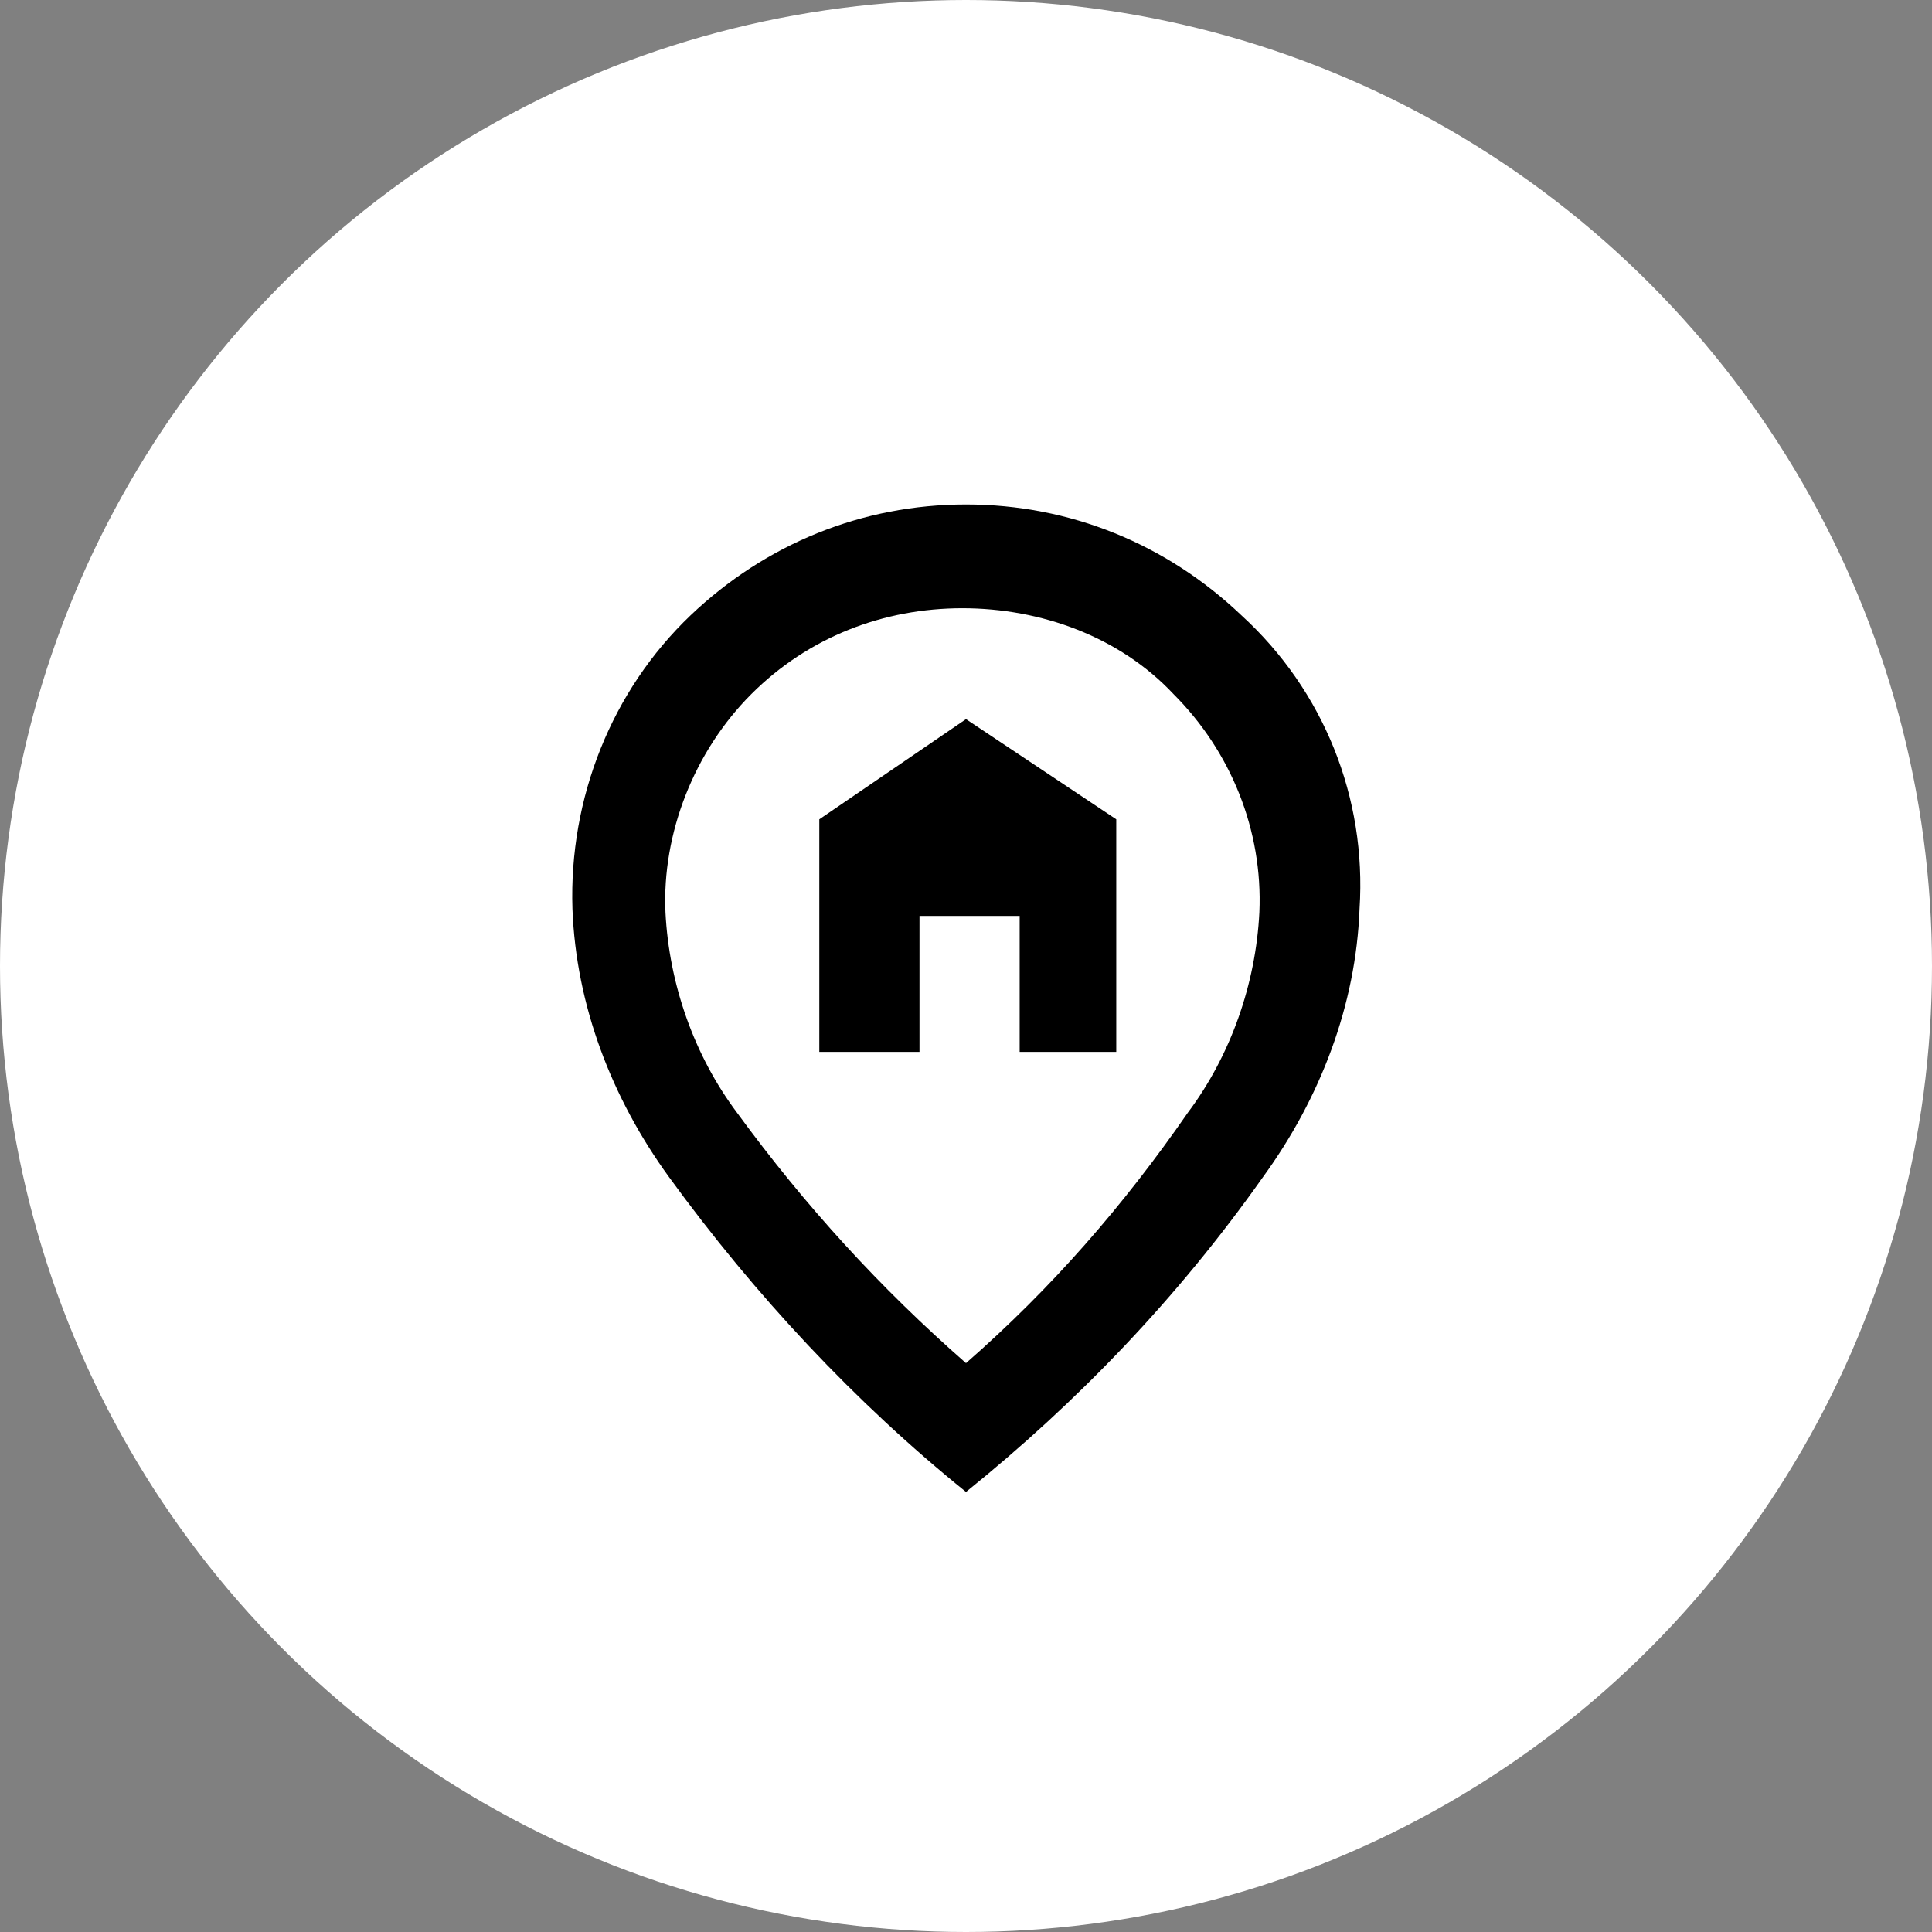
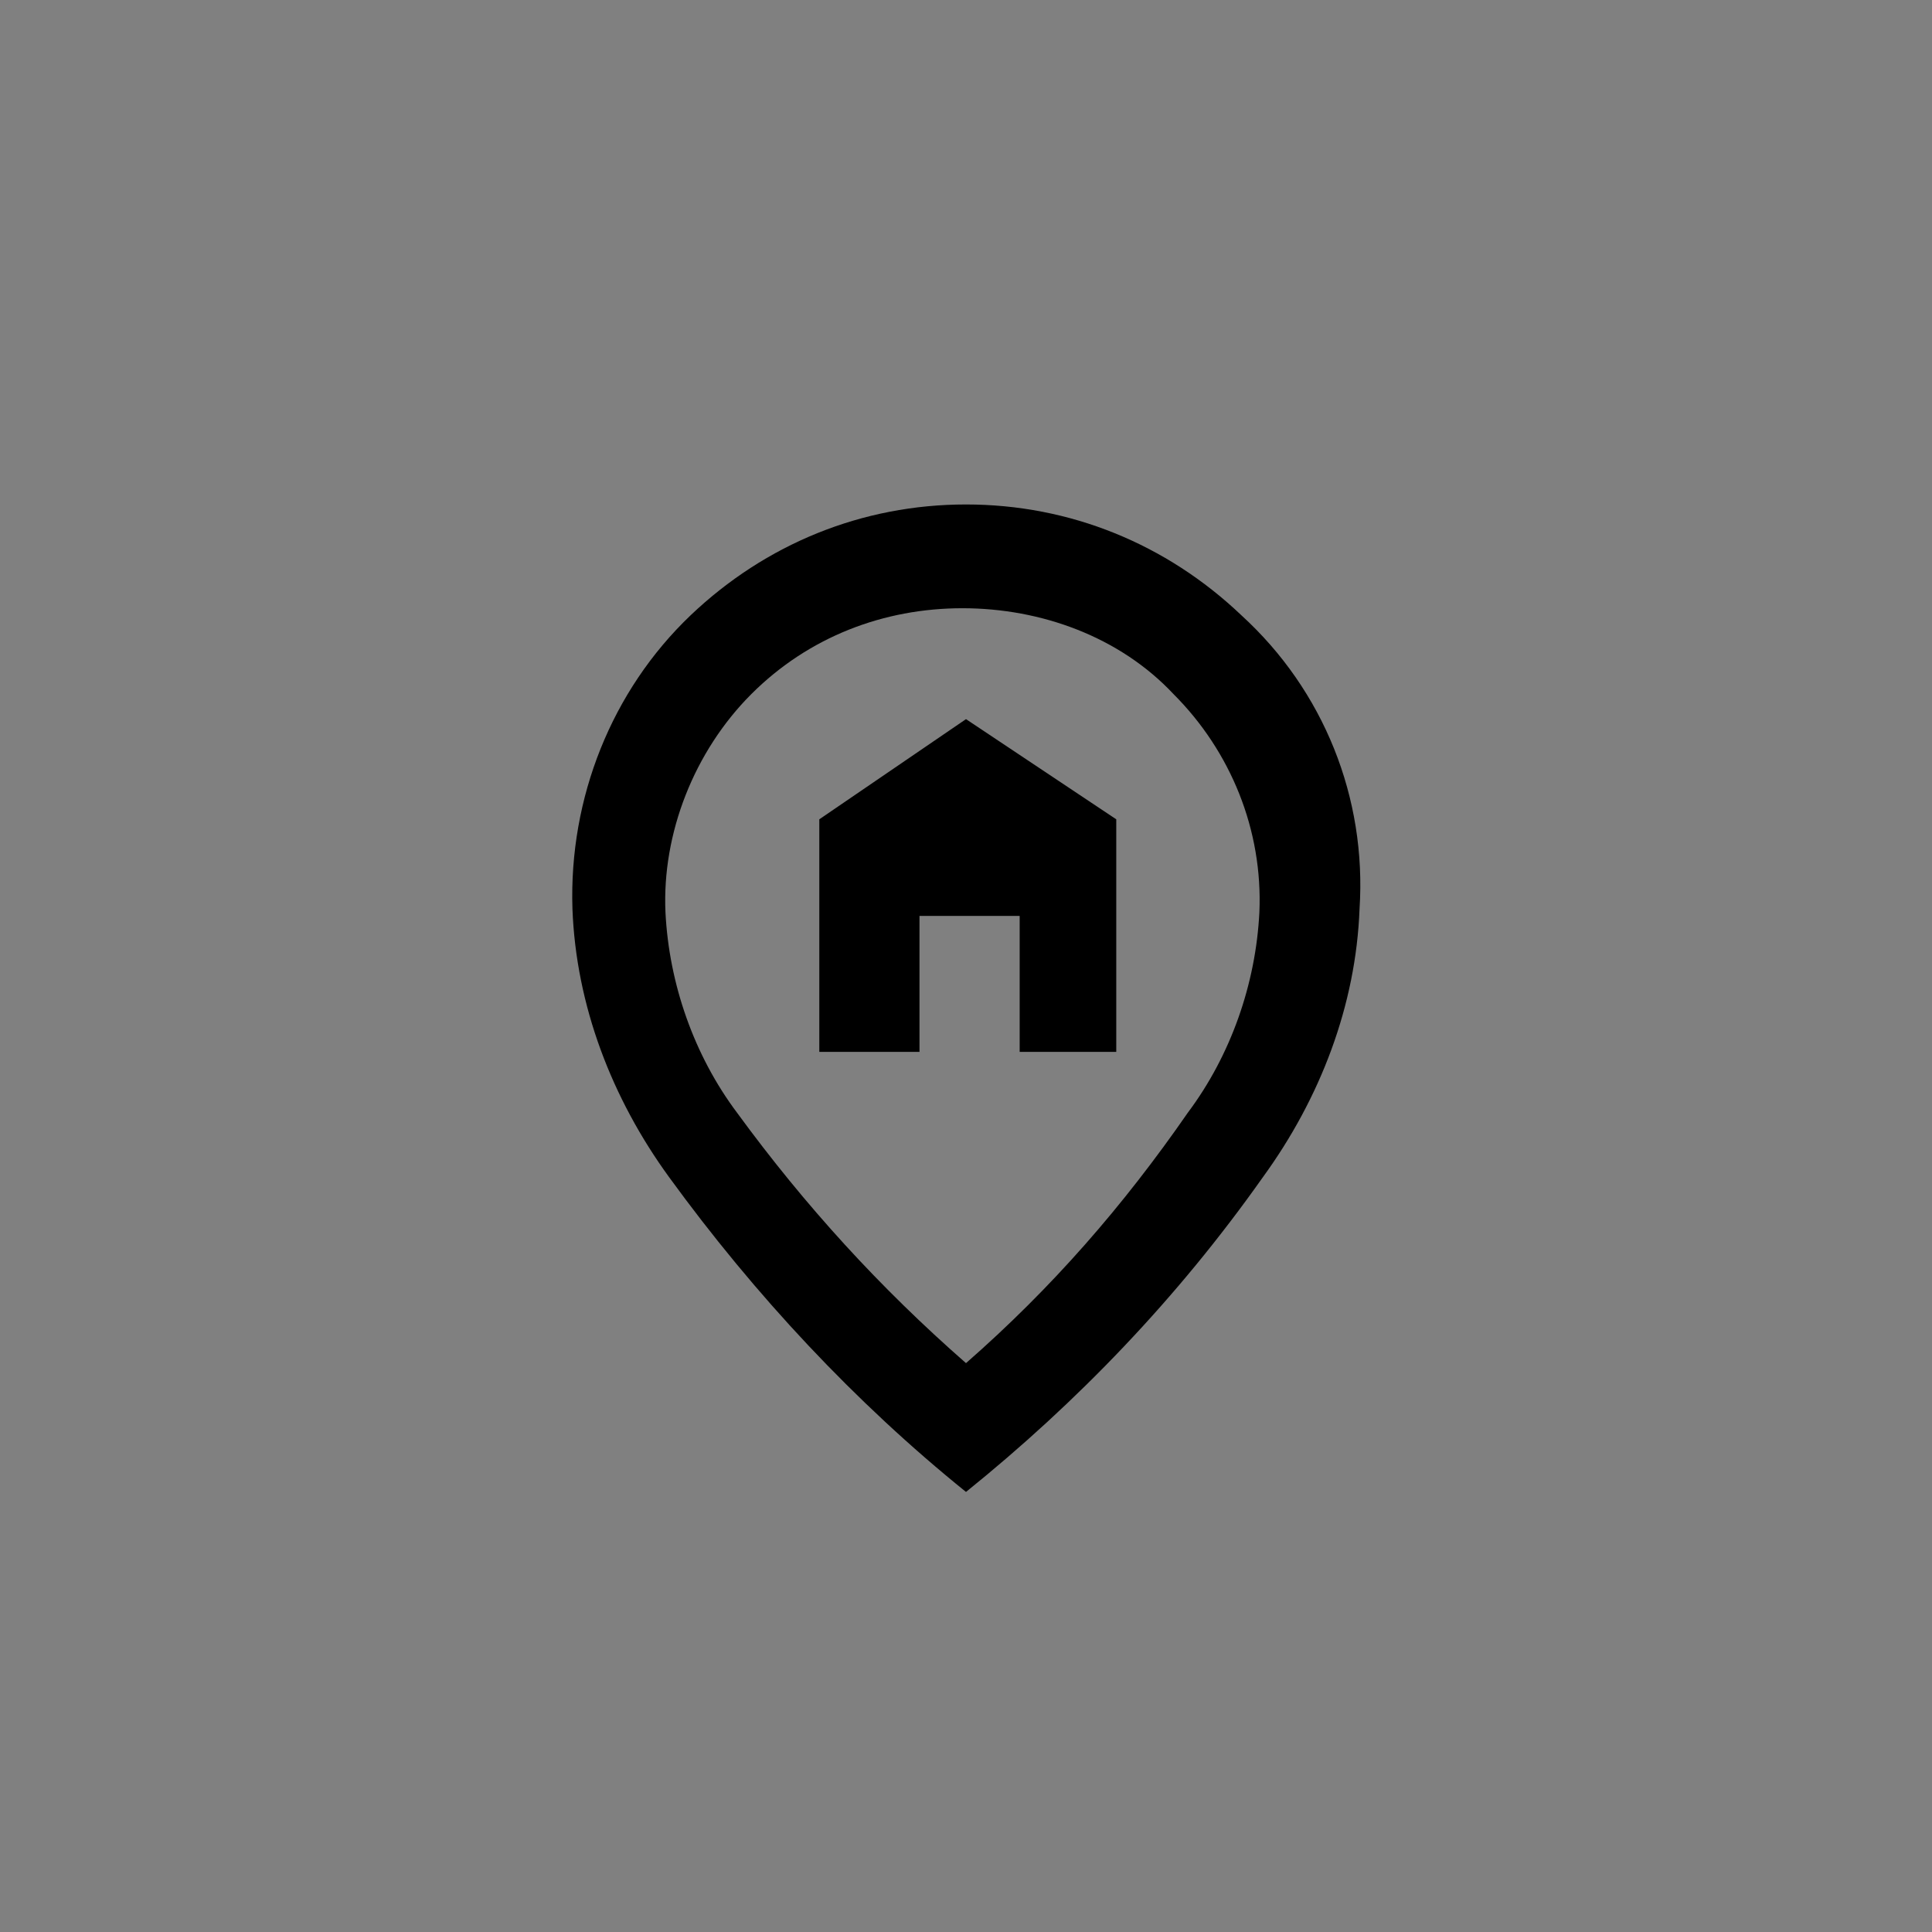
<svg xmlns="http://www.w3.org/2000/svg" version="1.1" id="Layer_1" x="0px" y="0px" viewBox="0 0 54 54" style="enable-background:new 0 0 54 54;" xml:space="preserve">
  <rect x="0" y="0" width="54" height="54" fill="#808080" stroke="none" />
  <style type="text/css">
	.st0{fill:#FFFFFF;}
</style>
  <title>footer-home</title>
-   <circle class="st0" cx="27" cy="27" r="27" />
  <path d="M22.9,29.4h2.8v-3.8h2.8v3.8h2.7v-6.5L27,20.1l-4.1,2.8L22.9,29.4z M27,38.1c2.4-2.1,4.4-4.4,6.2-7c1.2-1.6,1.9-3.6,2-5.6  c0.1-2.3-0.8-4.5-2.4-6.1c-1.5-1.6-3.7-2.4-5.9-2.4c-2.2,0-4.3,0.8-5.9,2.4c-1.6,1.6-2.5,3.9-2.4,6.1c0.1,2,0.8,4,2,5.6  C22.5,33.7,24.6,36,27,38.1L27,38.1z M27,41.7c-3.1-2.5-5.9-5.5-8.3-8.8c-1.6-2.2-2.6-4.8-2.7-7.5c-0.1-3.1,1.1-6.1,3.3-8.2  c2.1-2,4.8-3.1,7.7-3.1c2.9,0,5.6,1.1,7.7,3.1c2.3,2.1,3.5,5.1,3.3,8.2c-0.1,2.7-1.1,5.3-2.7,7.5C32.9,36.3,30.1,39.2,27,41.7  L27,41.7z" />
</svg>